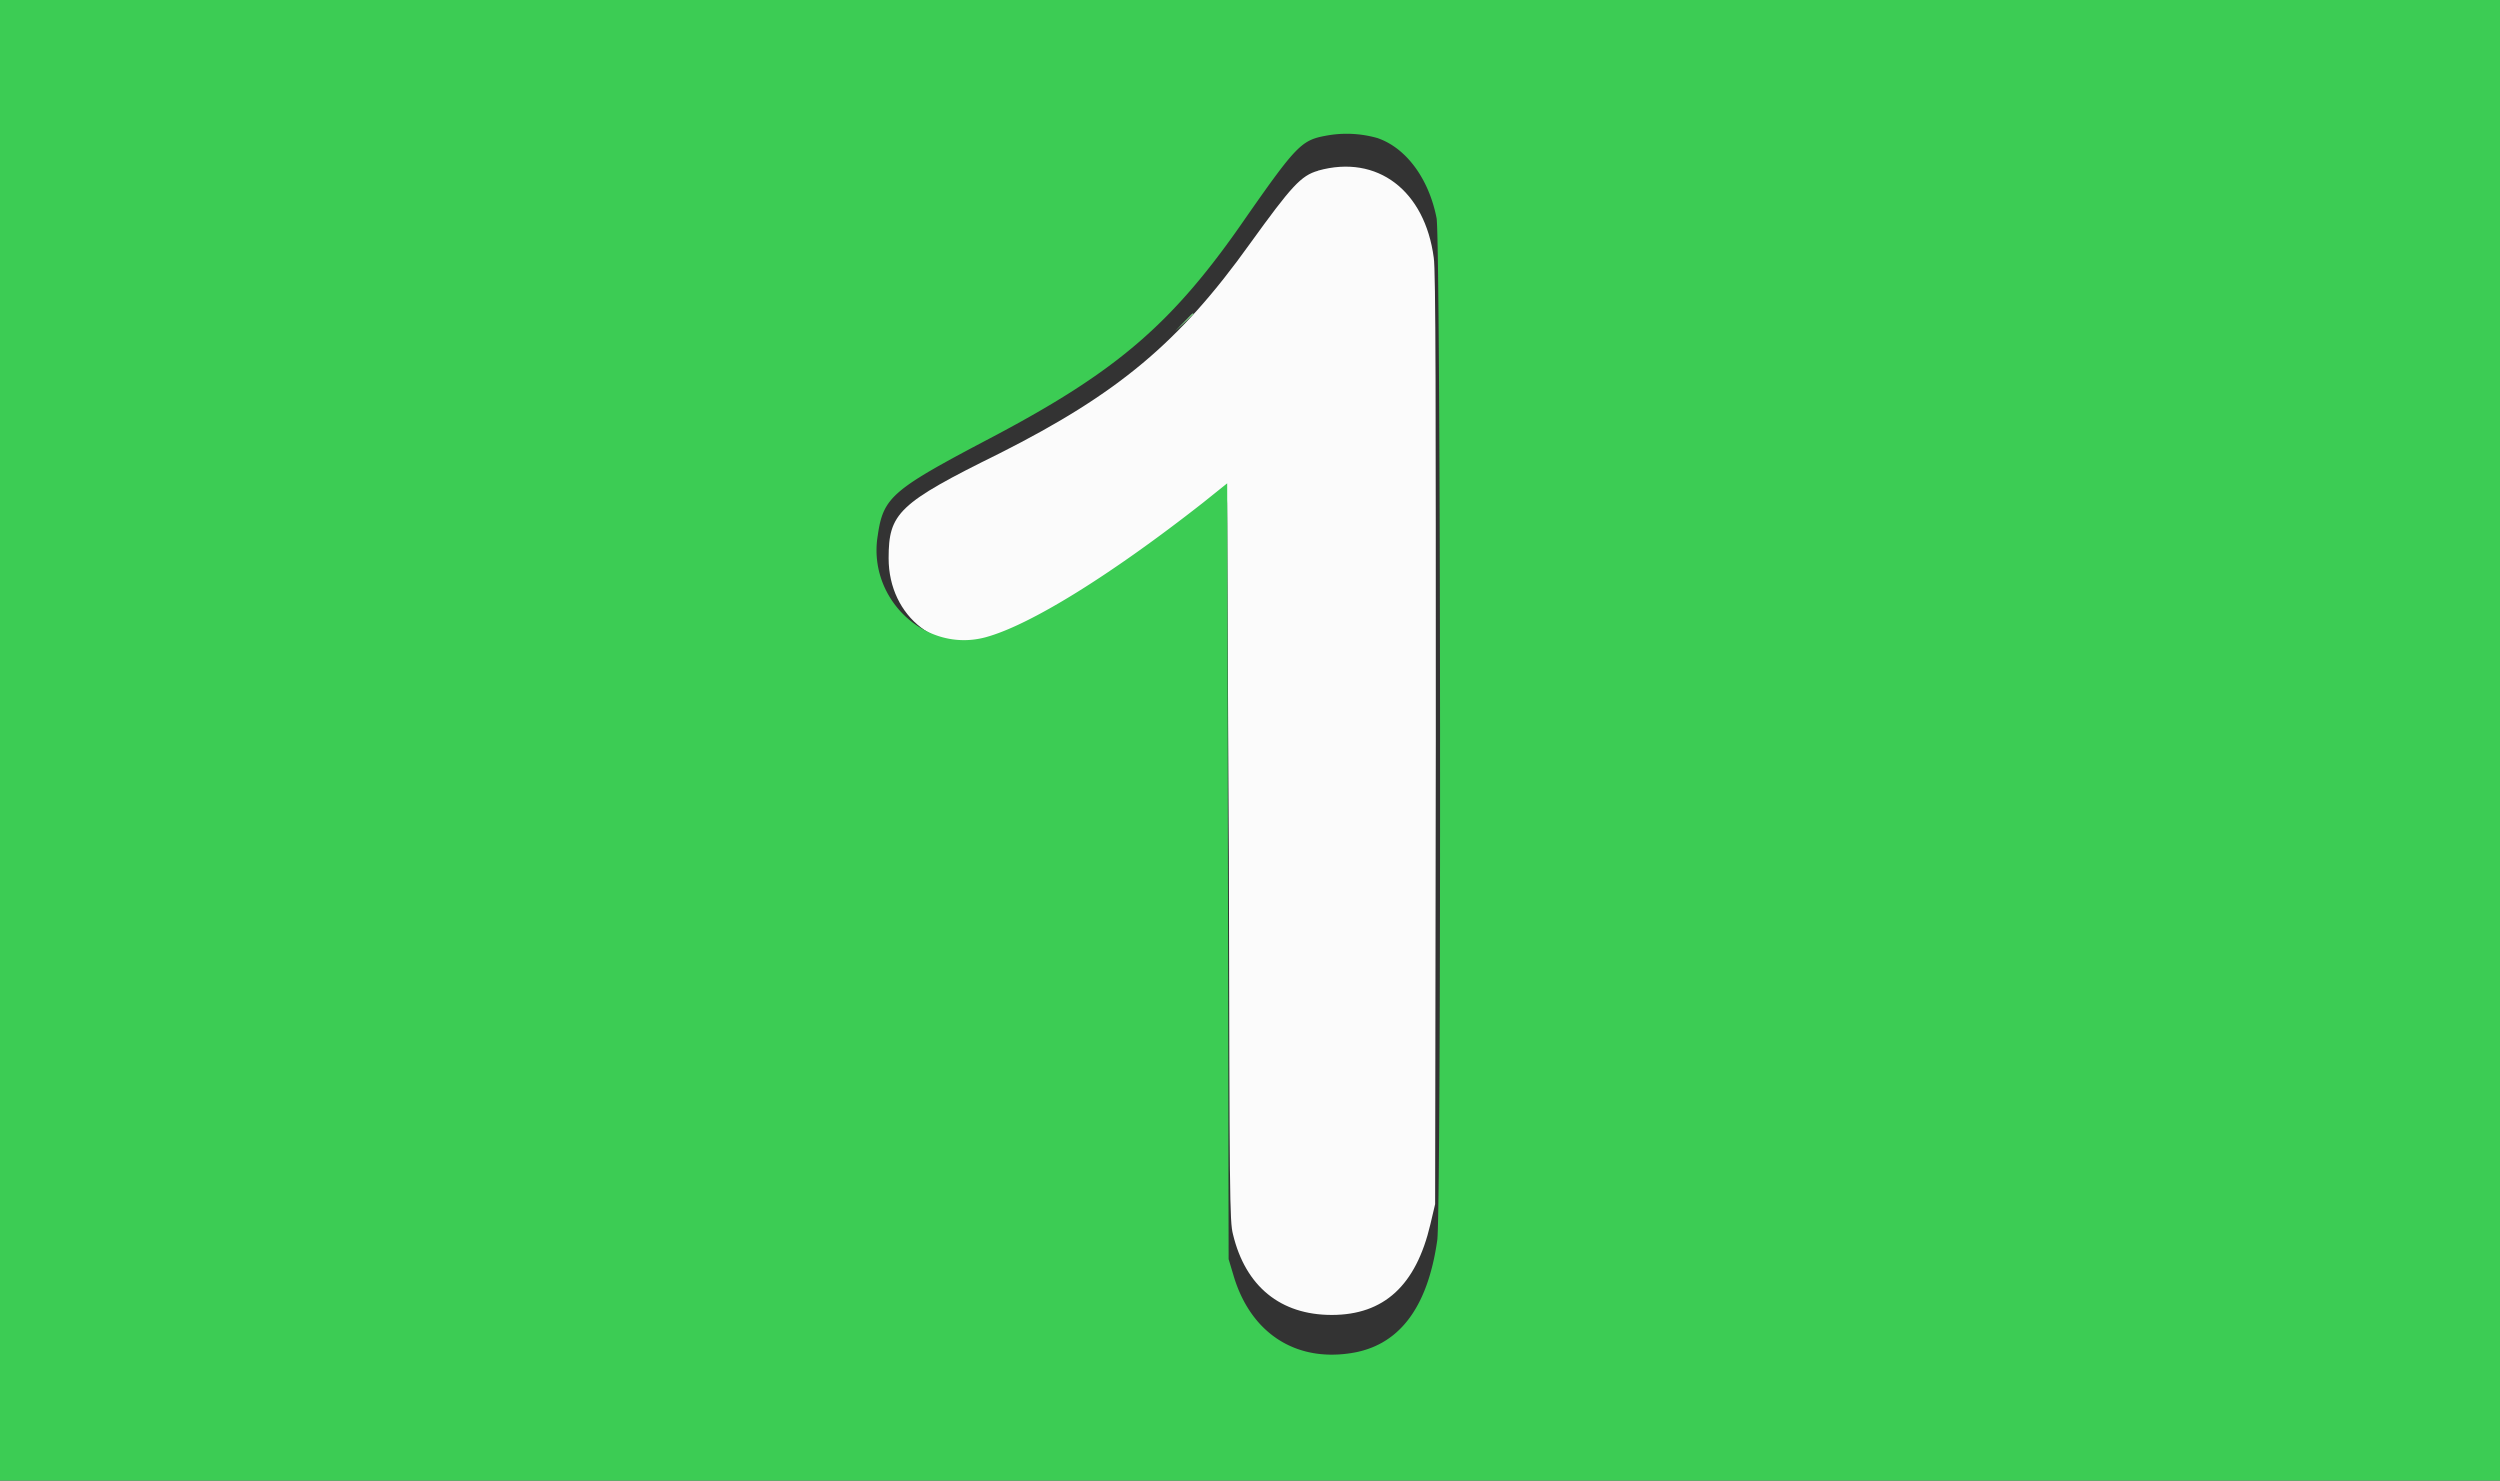
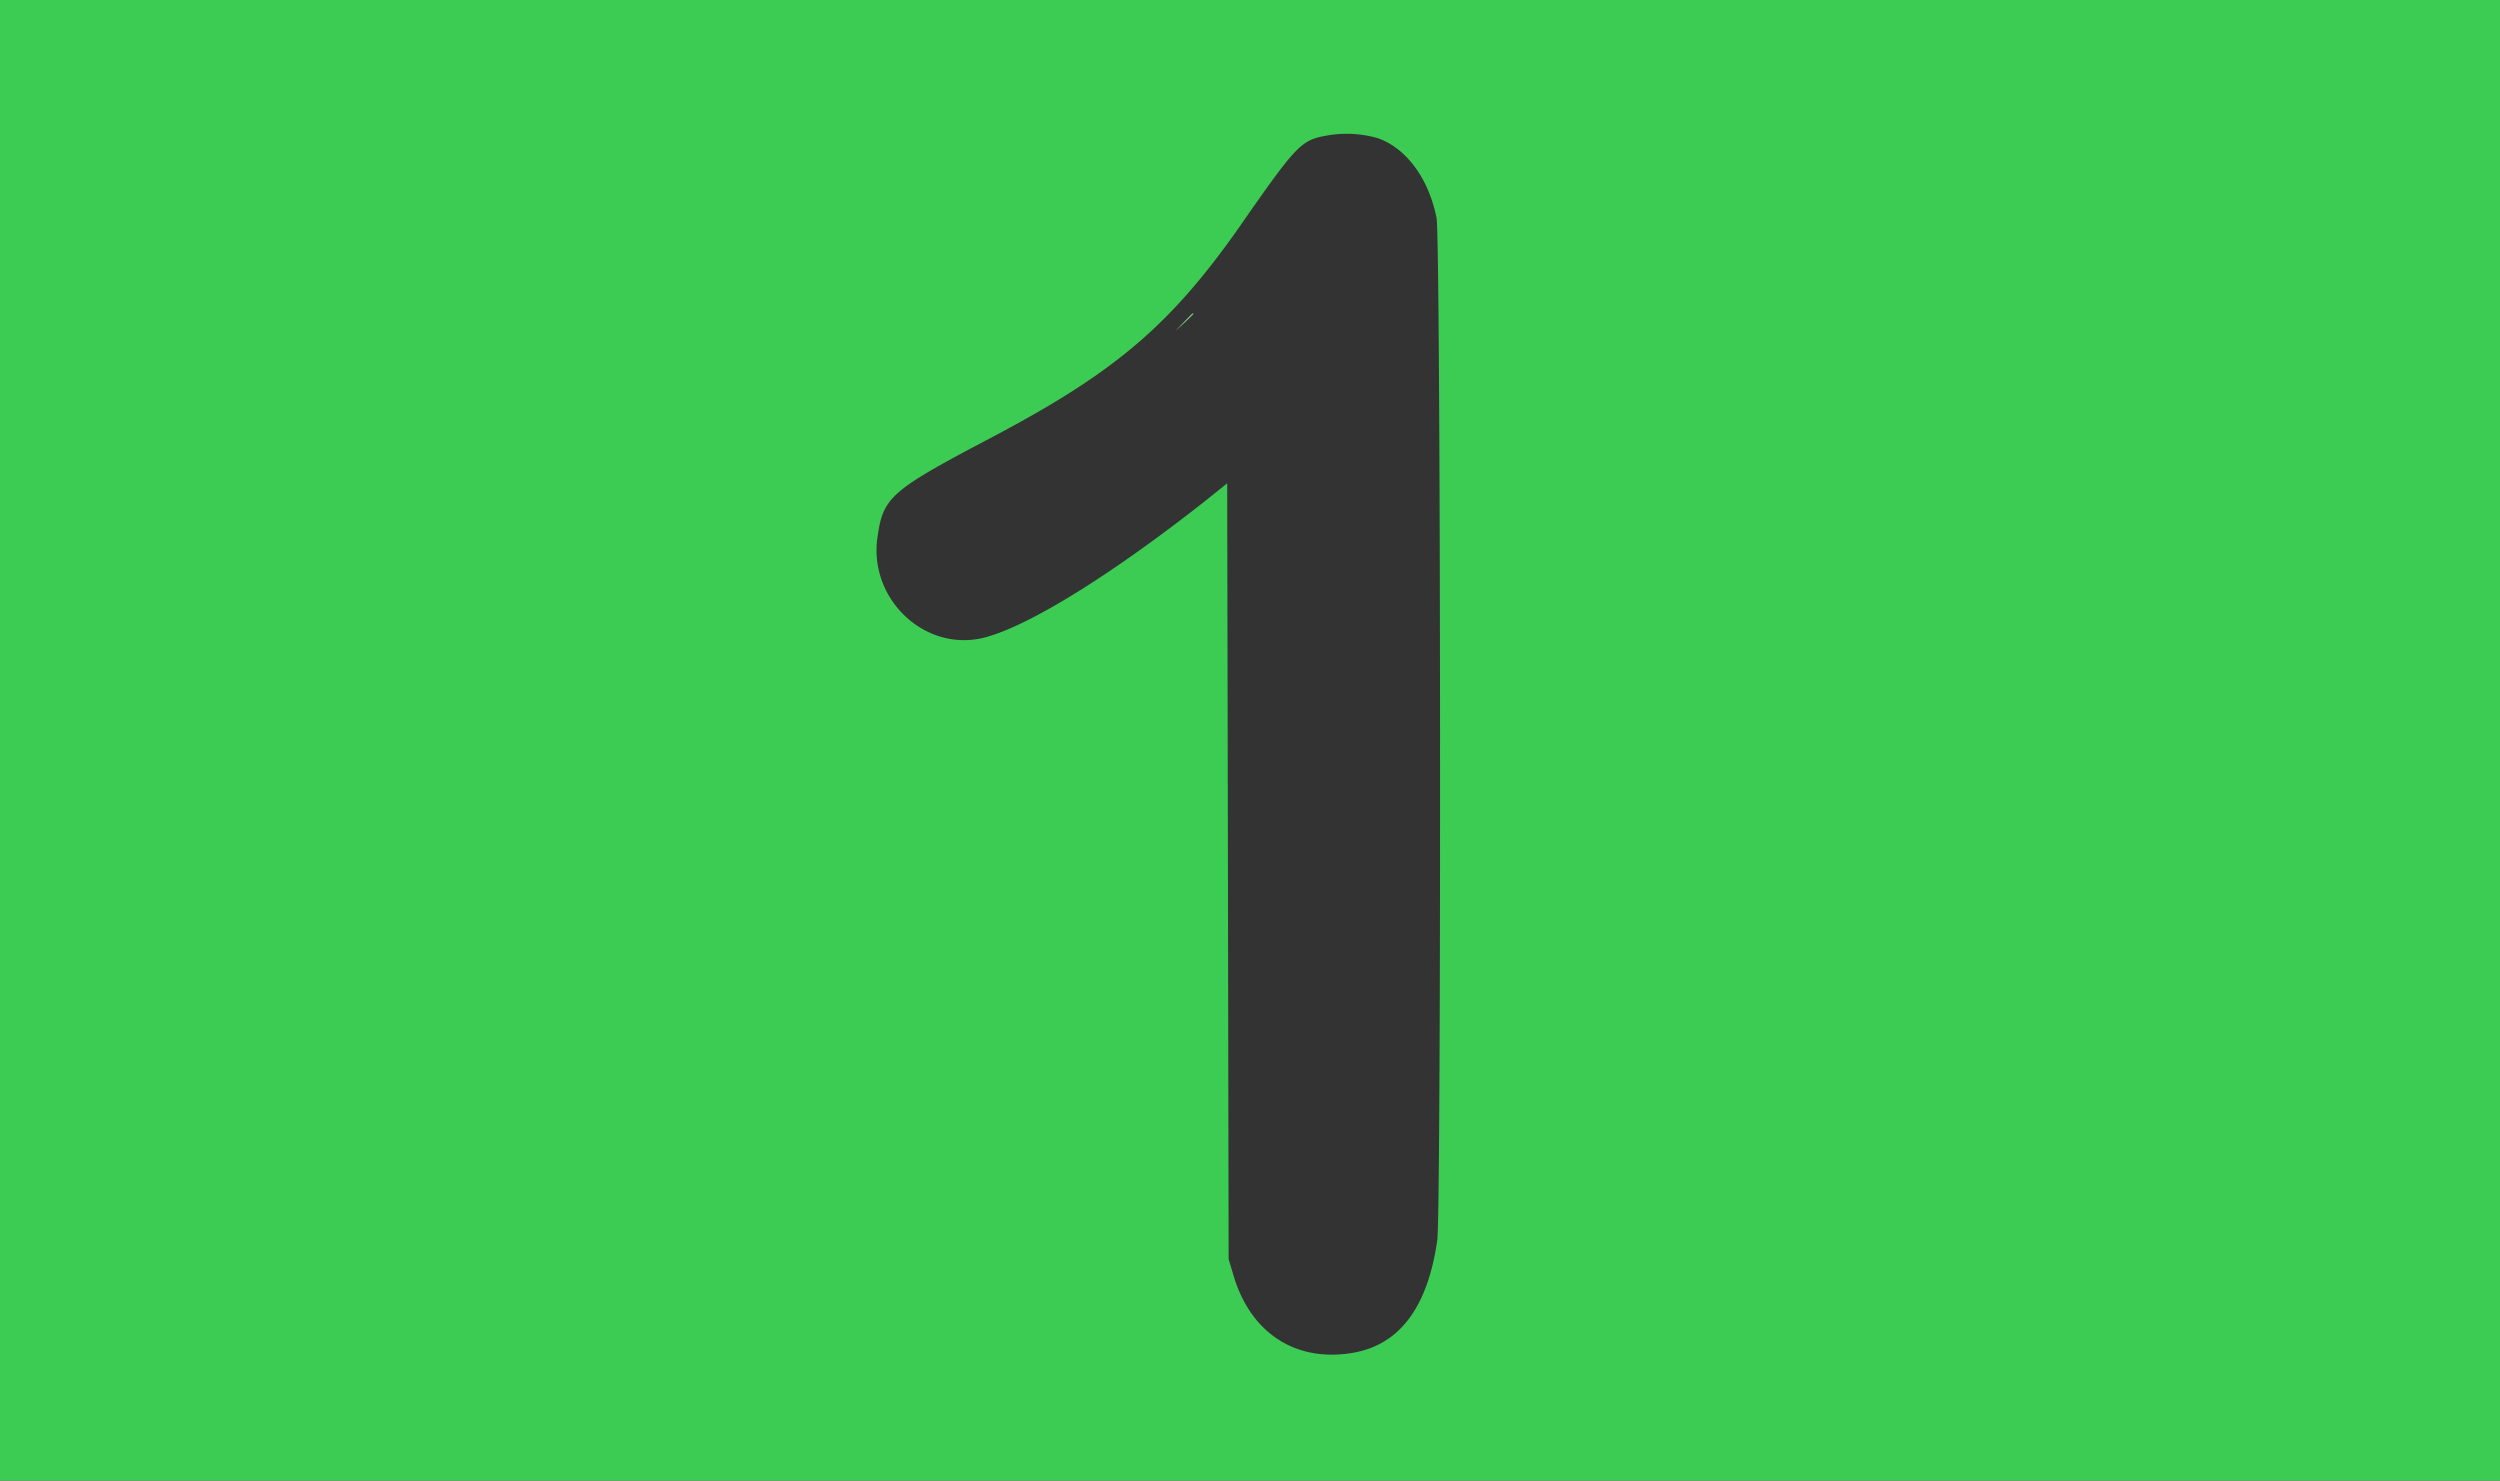
<svg xmlns="http://www.w3.org/2000/svg" id="svg" viewBox="0 0 400 236.9">
  <rect x="0" y="0" width="400" height="236.9" fill="#333333" stroke="none" />
  <defs>
    <style>.cls-1{fill:#fbfbfb;}.cls-1,.cls-2,.cls-3{fill-rule:evenodd;}.cls-2{fill:#3ccc54;}.cls-3{fill:#89df91;}</style>
  </defs>
  <title>one1_green2</title>
  <g id="svgg">
-     <path id="path0" class="cls-1" d="M210.89,27.32c-2.72.76-4.25,2.46-10.89,11.66-11.33,15.83-21.13,24-40.07,33.56-16.23,8-17.75,9.58-17.75,16.78,0,9.39,8,15.74,17.09,13,6.86-2,18.52-9.1,32.45-19.53,2.4-1.8,4.47-3.41,4.58-3.41s.11,26.07.32,57.92c.11,54.23.11,58.11.66,60.2,2,8.34,7.62,12.89,15.79,12.89,8.38,0,13.5-4.74,15.79-14.5l.76-3.23.11-74.42c0-52.71,0-75.17-.33-77-1.41-10.72-9-16.6-18.51-13.94" />
    <path id="path1" class="cls-2" d="M-113,113.4V306.8H513V-80H-113V113.4M220.5,22.13c4.56,1.61,8.13,6.53,9.35,12.76.67,3.12.78,159.13.11,163.55q-2.34,16.44-14,18.09c-8.91,1.31-15.93-3.41-18.6-12.46l-.78-2.61-.11-62.13-.12-62-3.89,3.12c-15,11.76-27.74,19.6-34.76,21.51-9.69,2.61-18.93-6.23-17.26-16.28.89-6.24,2.34-7.34,18.6-15.89,19.71-10.45,28.63-18,40.32-35,8-11.46,8.91-12.36,12.7-13.06a18,18,0,0,1,8.47.4" />
    <path id="path2" class="cls-3" d="M188,53l-2.72,2.75L188,53c1.63-1.42,2.94-2.75,2.94-2.75,0-.38-.33.1-2.94,2.75" />
  </g>
</svg>